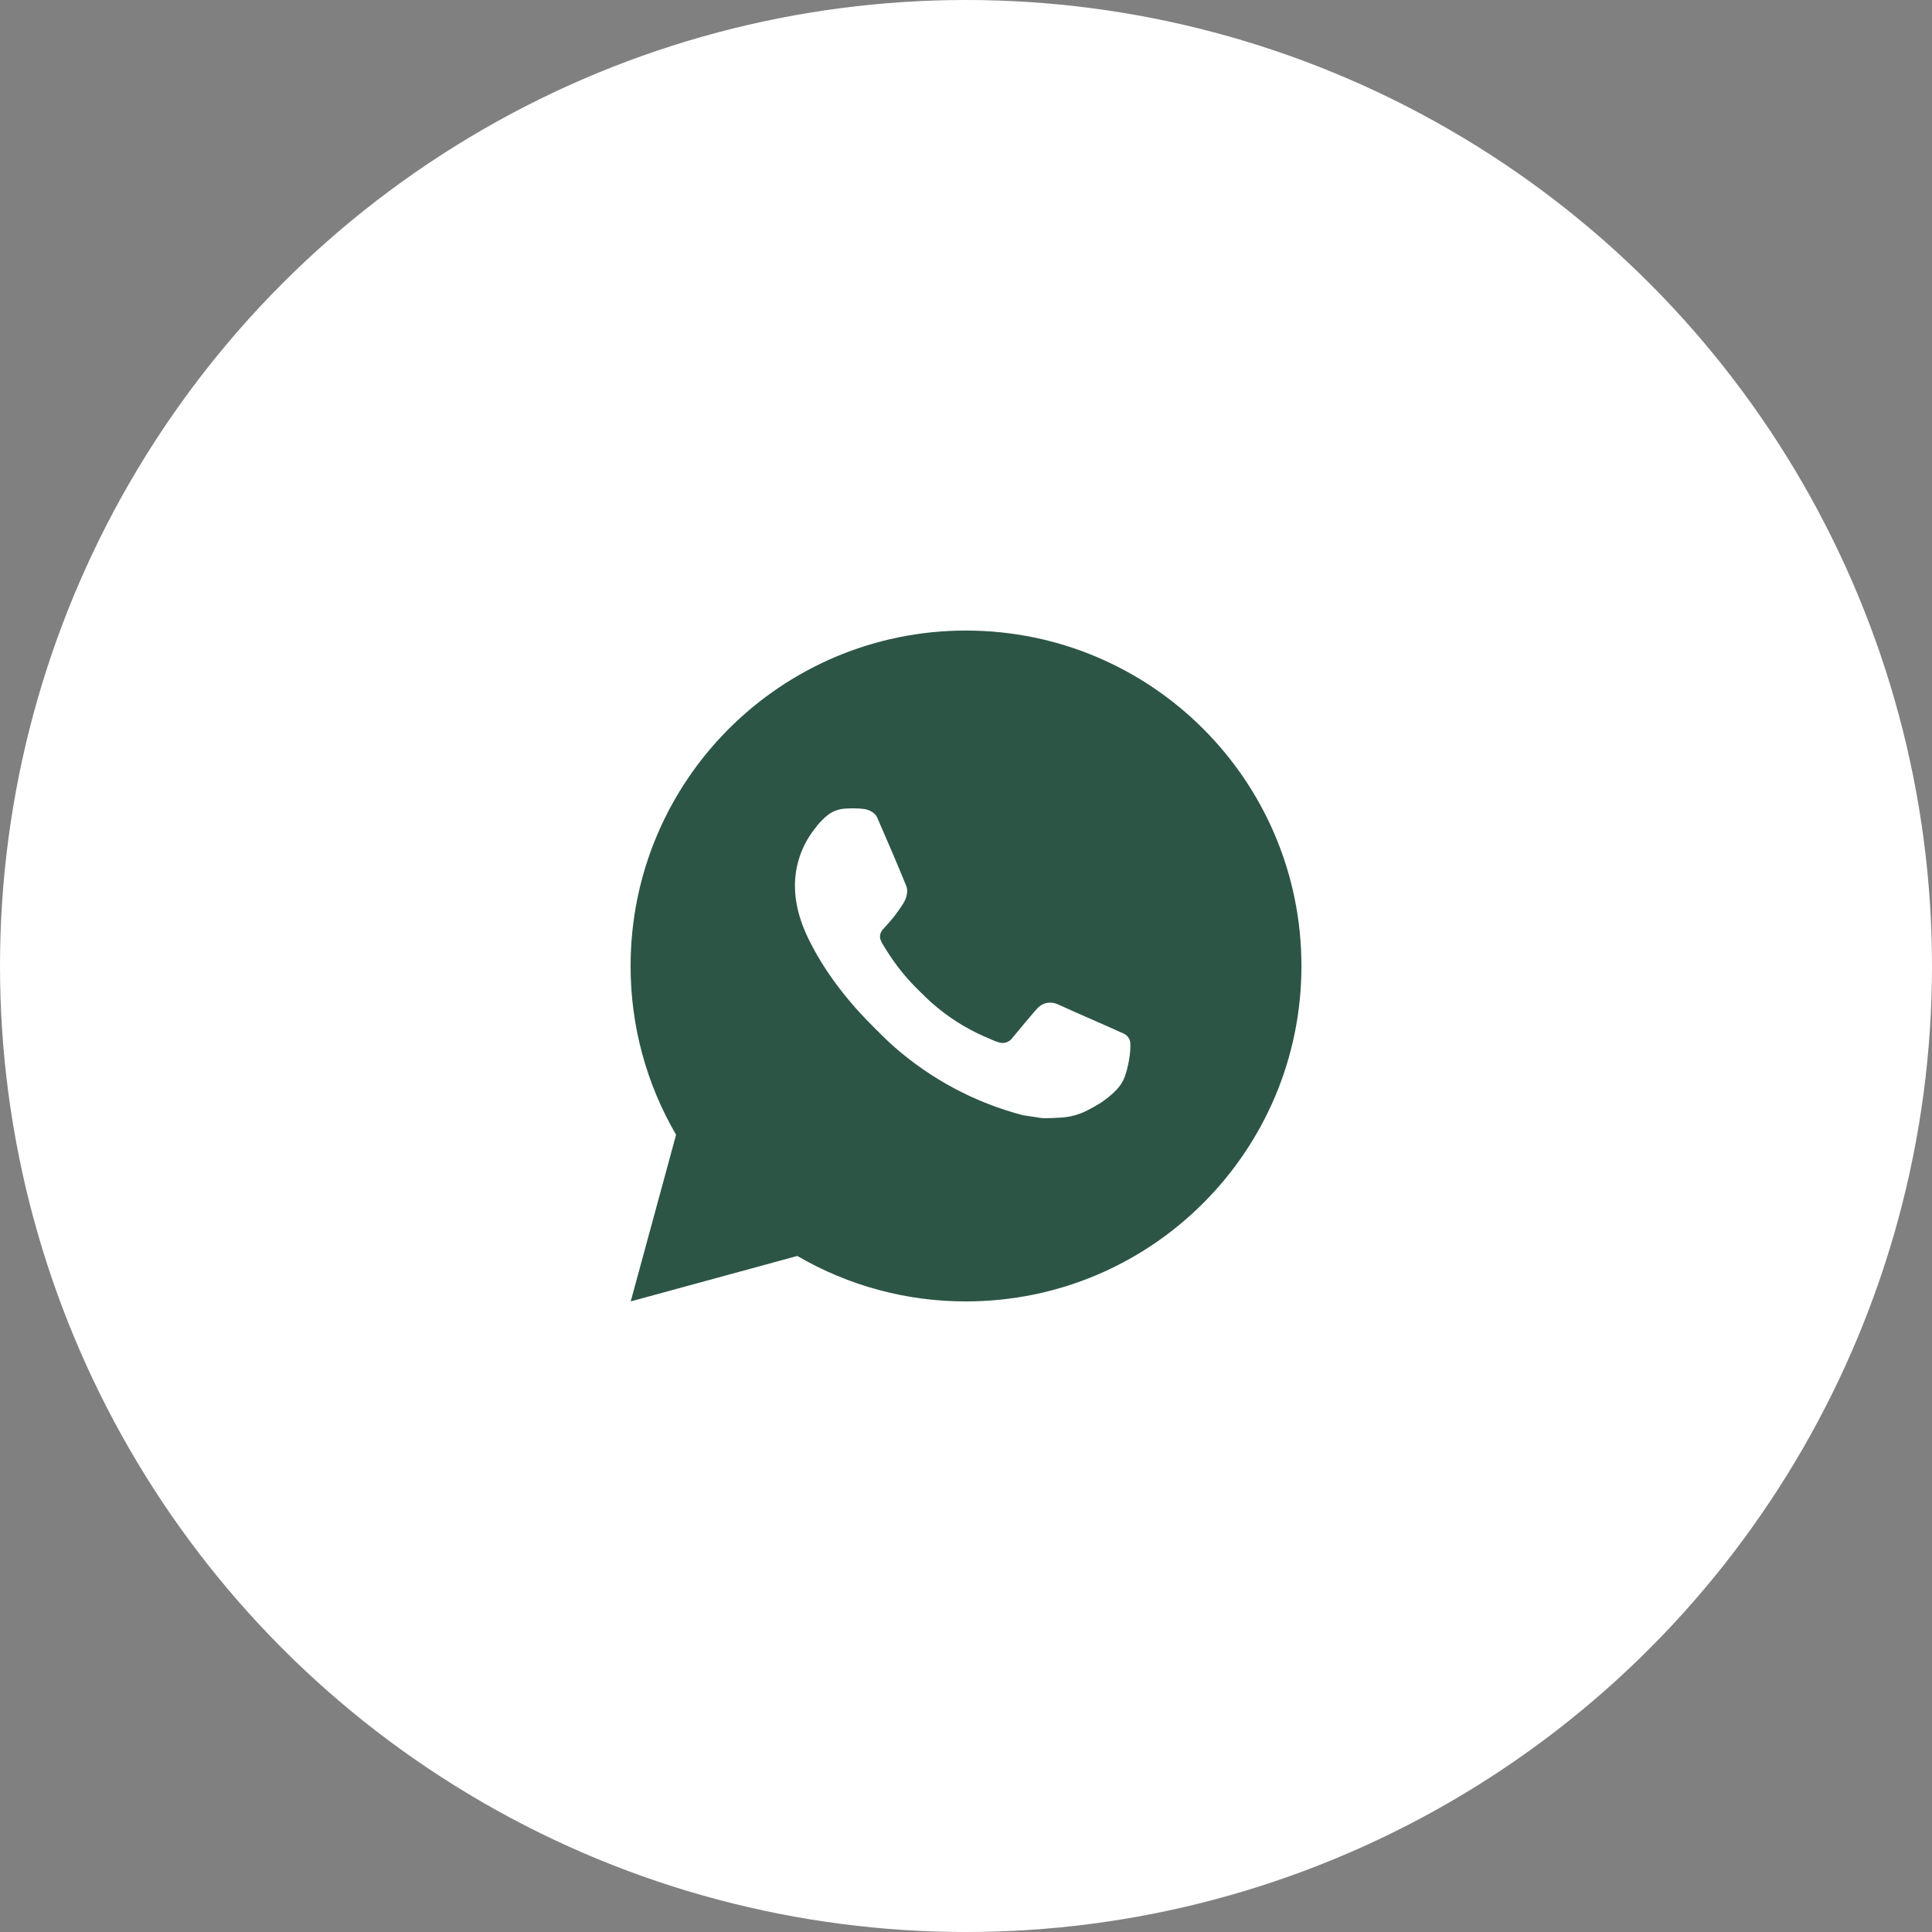
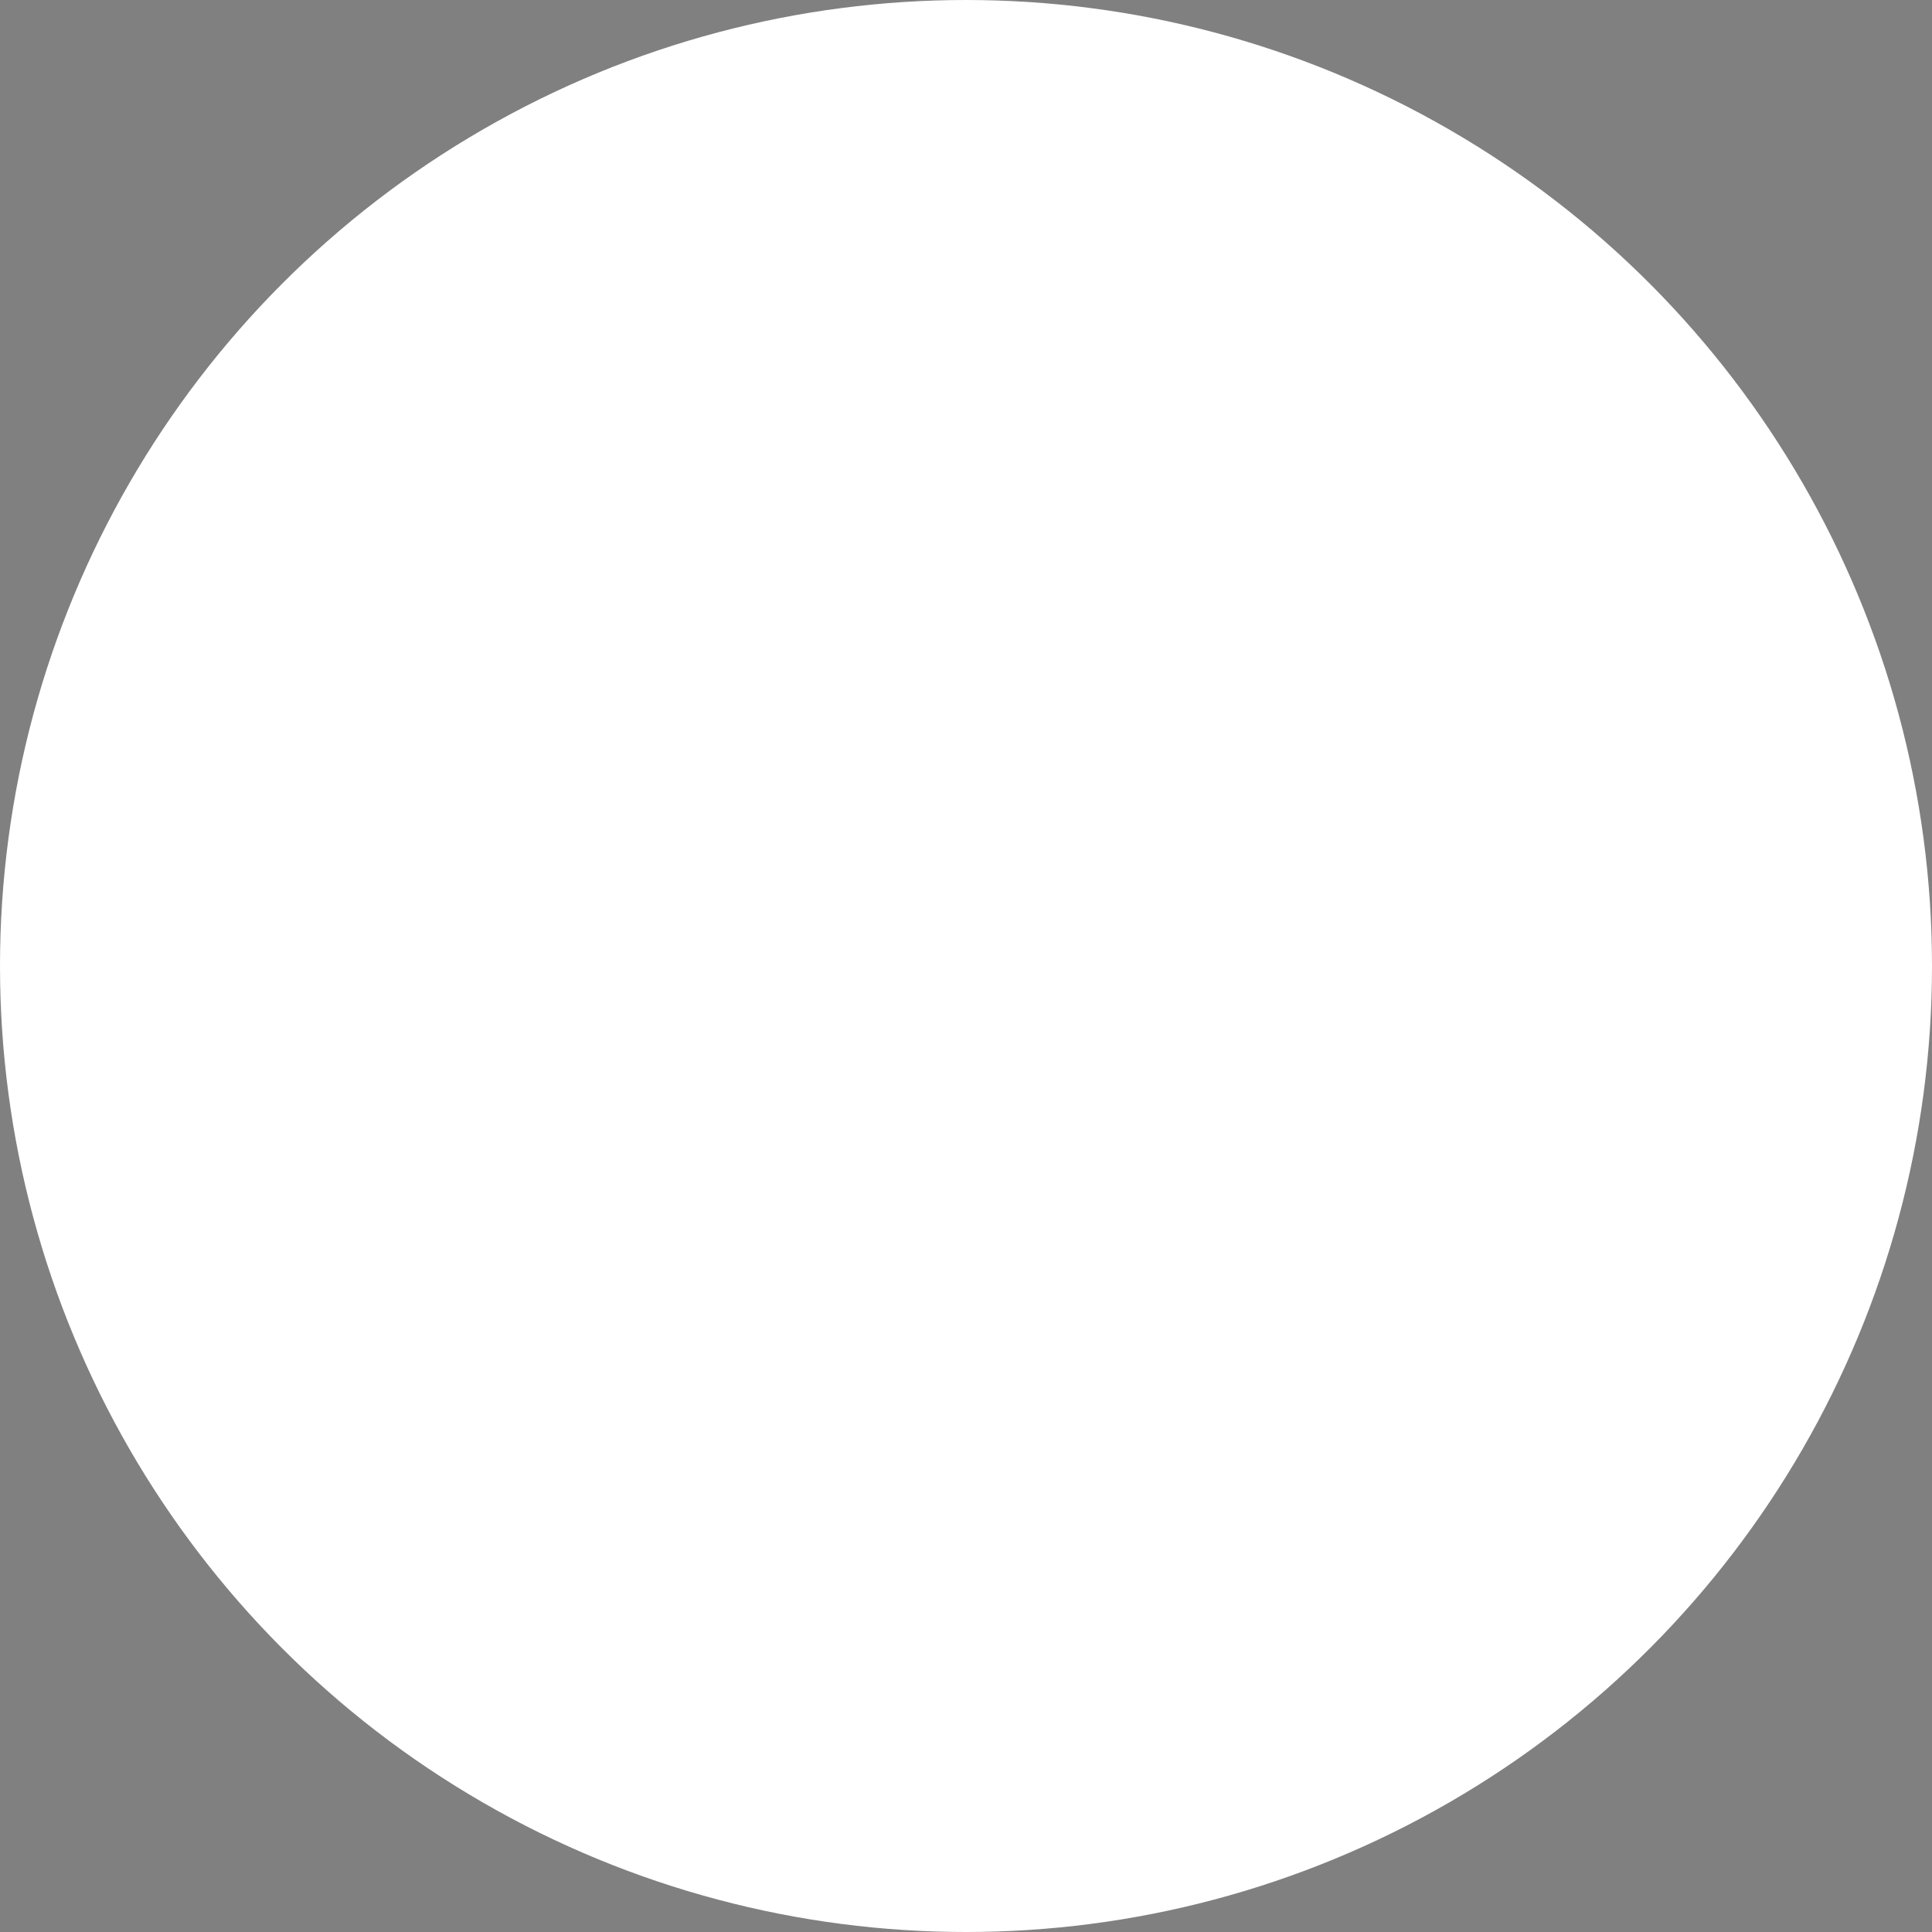
<svg xmlns="http://www.w3.org/2000/svg" width="48" height="48" viewBox="0 0 48 48" fill="none">
  <rect x="0" y="0" width="48" height="48" fill="#808080" stroke="none" />
  <circle cx="24" cy="24" r="23.5" fill="white" stroke="white" />
-   <path d="M15.67 32.333L16.797 28.193C16.055 26.921 15.665 25.473 15.667 24C15.667 19.397 19.398 15.666 24 15.666C28.603 15.666 32.334 19.397 32.334 24C32.334 28.602 28.603 32.333 24 32.333C22.528 32.336 21.081 31.946 19.809 31.204L15.67 32.333ZM20.993 20.09C20.885 20.096 20.78 20.125 20.684 20.173C20.593 20.224 20.511 20.288 20.439 20.363C20.339 20.457 20.282 20.539 20.221 20.618C19.913 21.019 19.747 21.511 19.75 22.017C19.752 22.425 19.859 22.822 20.025 23.194C20.366 23.946 20.927 24.741 21.668 25.479C21.846 25.657 22.02 25.835 22.208 26.001C23.127 26.81 24.223 27.394 25.408 27.706L25.882 27.778C26.036 27.787 26.19 27.775 26.345 27.767C26.588 27.755 26.825 27.689 27.039 27.575C27.148 27.519 27.255 27.457 27.359 27.392C27.359 27.392 27.394 27.368 27.463 27.317C27.575 27.233 27.644 27.174 27.738 27.076C27.807 27.005 27.867 26.921 27.913 26.825C27.978 26.689 28.043 26.43 28.069 26.214C28.089 26.049 28.084 25.959 28.081 25.903C28.078 25.814 28.004 25.721 27.923 25.682L27.438 25.465C27.438 25.465 26.713 25.149 26.27 24.947C26.224 24.927 26.174 24.915 26.123 24.913C26.066 24.907 26.008 24.914 25.954 24.932C25.899 24.95 25.85 24.98 25.808 25.019V25.017C25.804 25.017 25.748 25.065 25.145 25.795C25.111 25.841 25.063 25.876 25.008 25.896C24.954 25.915 24.895 25.918 24.839 25.903C24.784 25.889 24.731 25.87 24.679 25.848C24.576 25.805 24.54 25.788 24.469 25.757L24.465 25.756C23.988 25.547 23.547 25.266 23.157 24.922C23.052 24.831 22.954 24.731 22.854 24.634C22.527 24.32 22.241 23.965 22.004 23.577L21.955 23.498C21.92 23.445 21.891 23.388 21.87 23.327C21.839 23.205 21.921 23.107 21.921 23.107C21.921 23.107 22.124 22.885 22.218 22.765C22.296 22.665 22.369 22.561 22.437 22.454C22.535 22.296 22.566 22.133 22.514 22.007C22.281 21.437 22.039 20.87 21.791 20.306C21.742 20.195 21.596 20.115 21.464 20.099C21.419 20.094 21.374 20.089 21.329 20.086C21.217 20.08 21.105 20.082 20.993 20.09Z" fill="#2D5546" />
</svg>